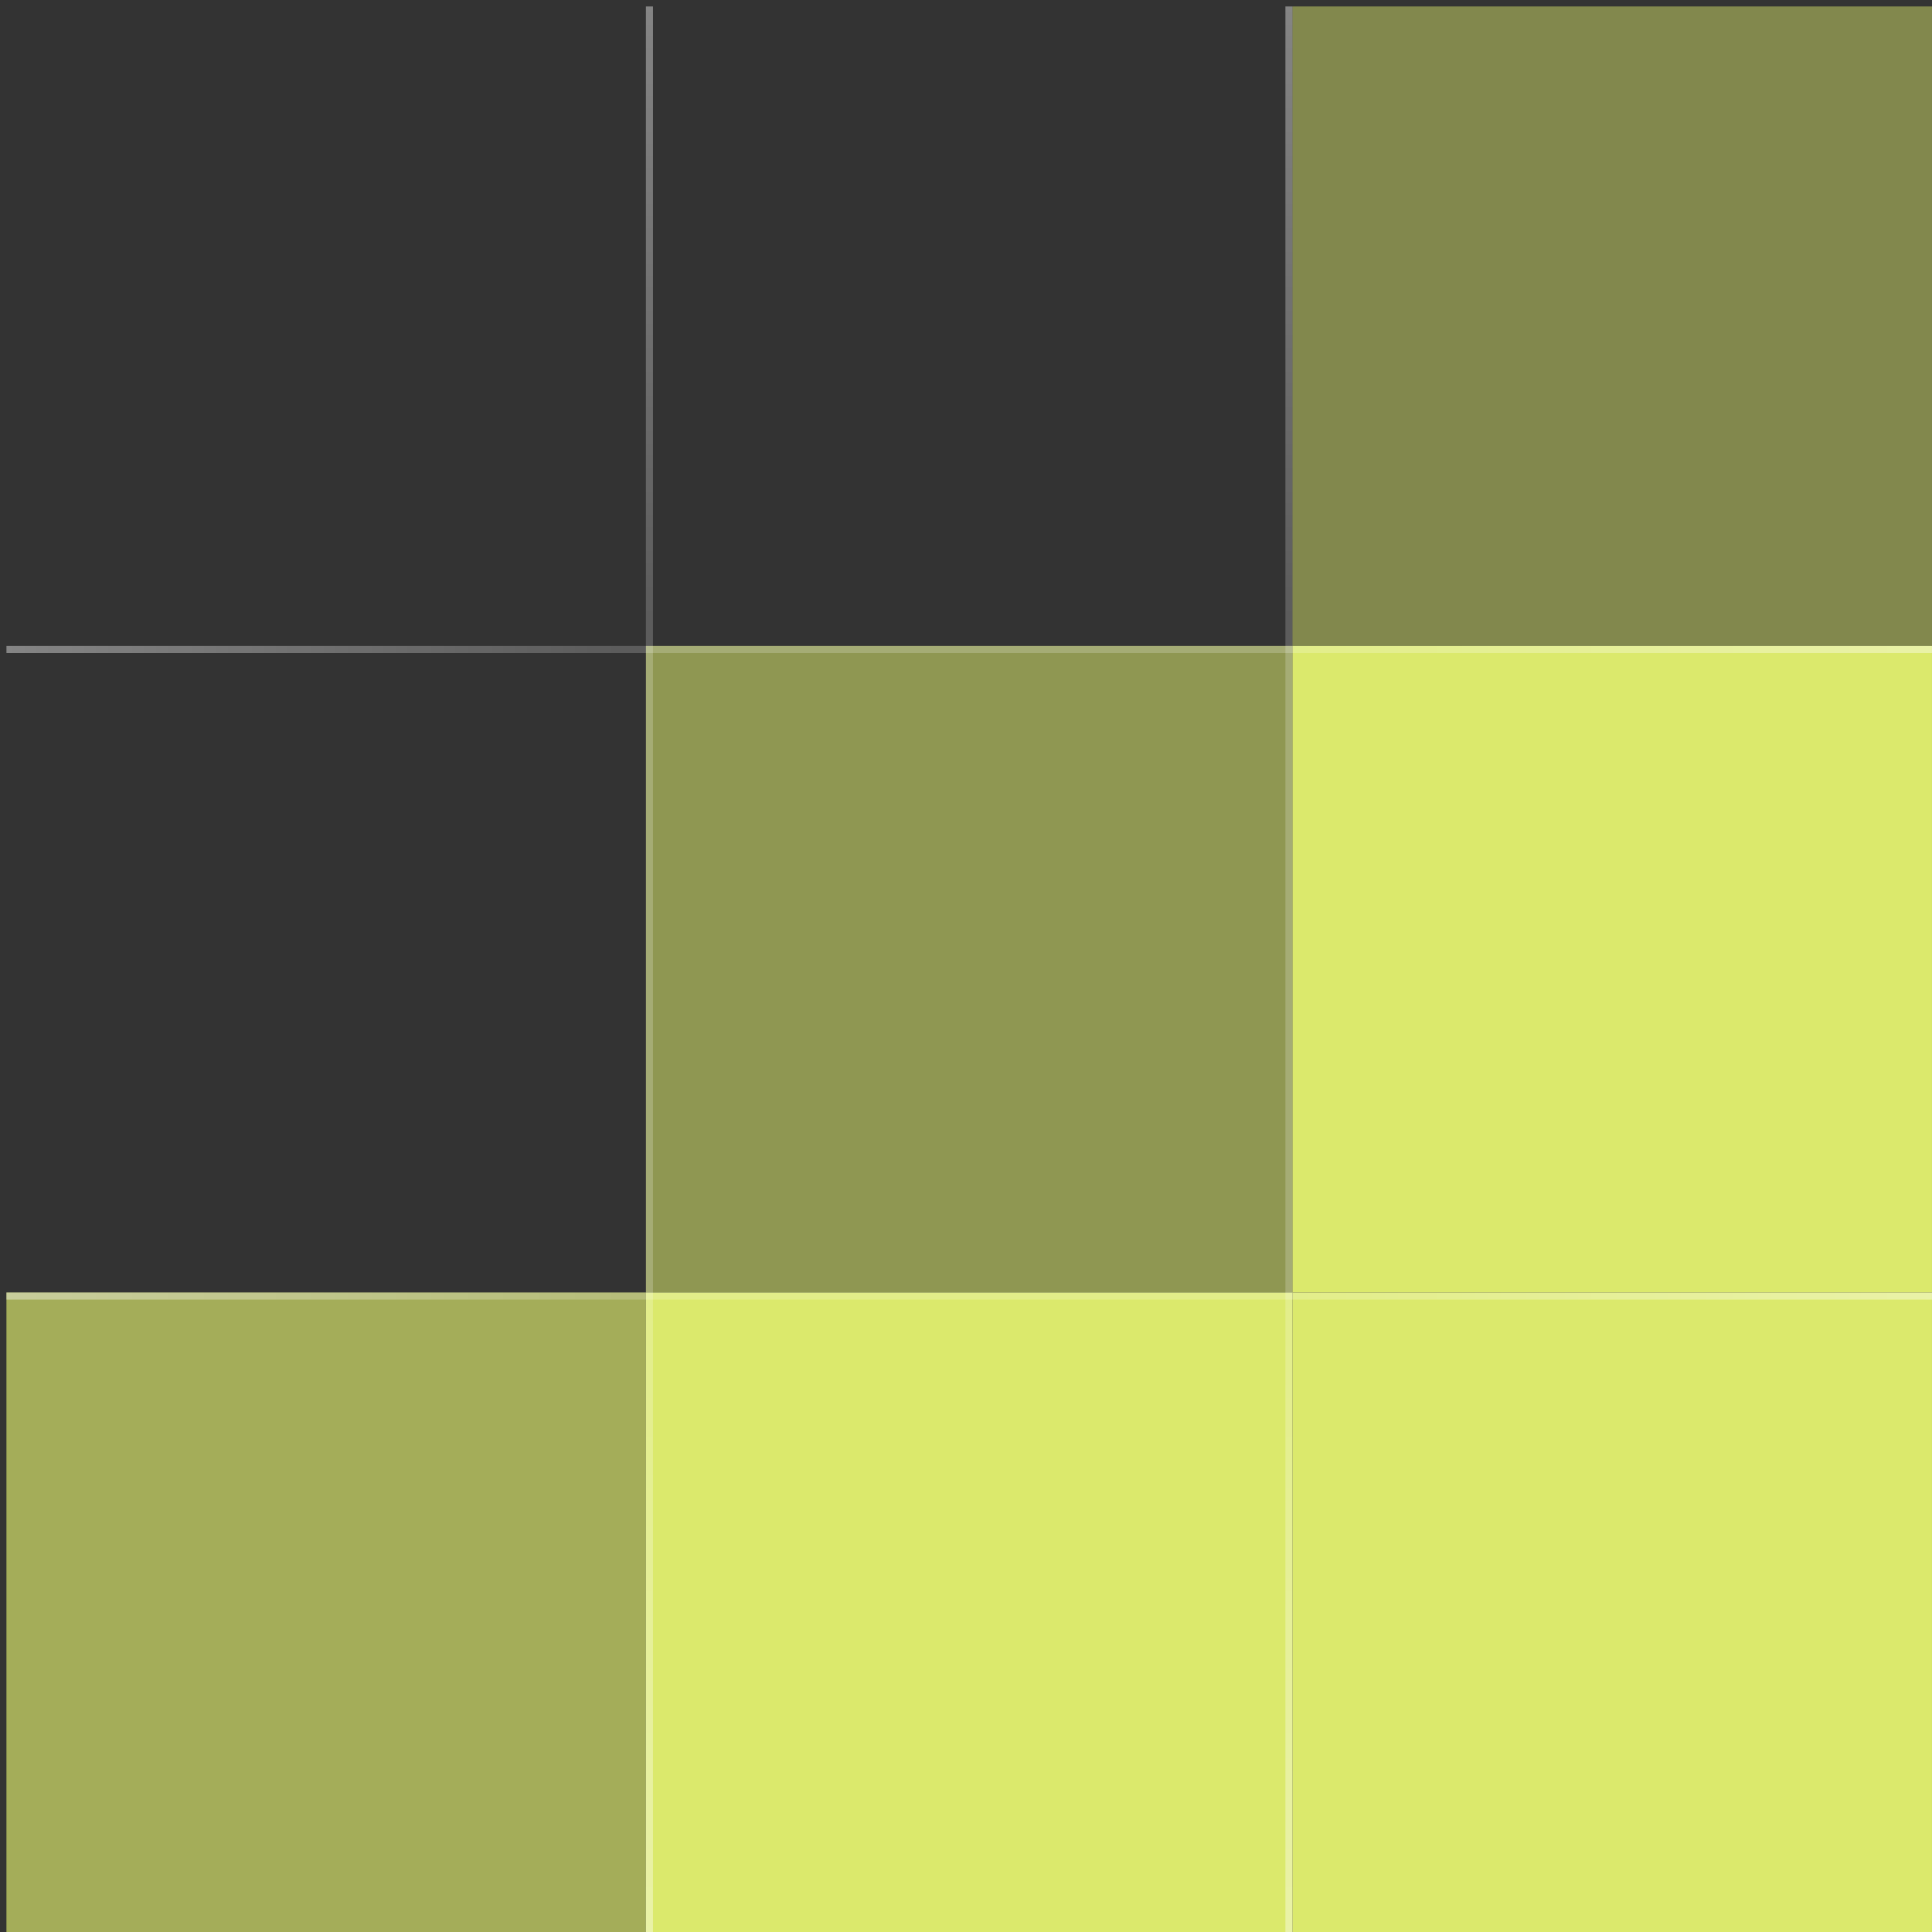
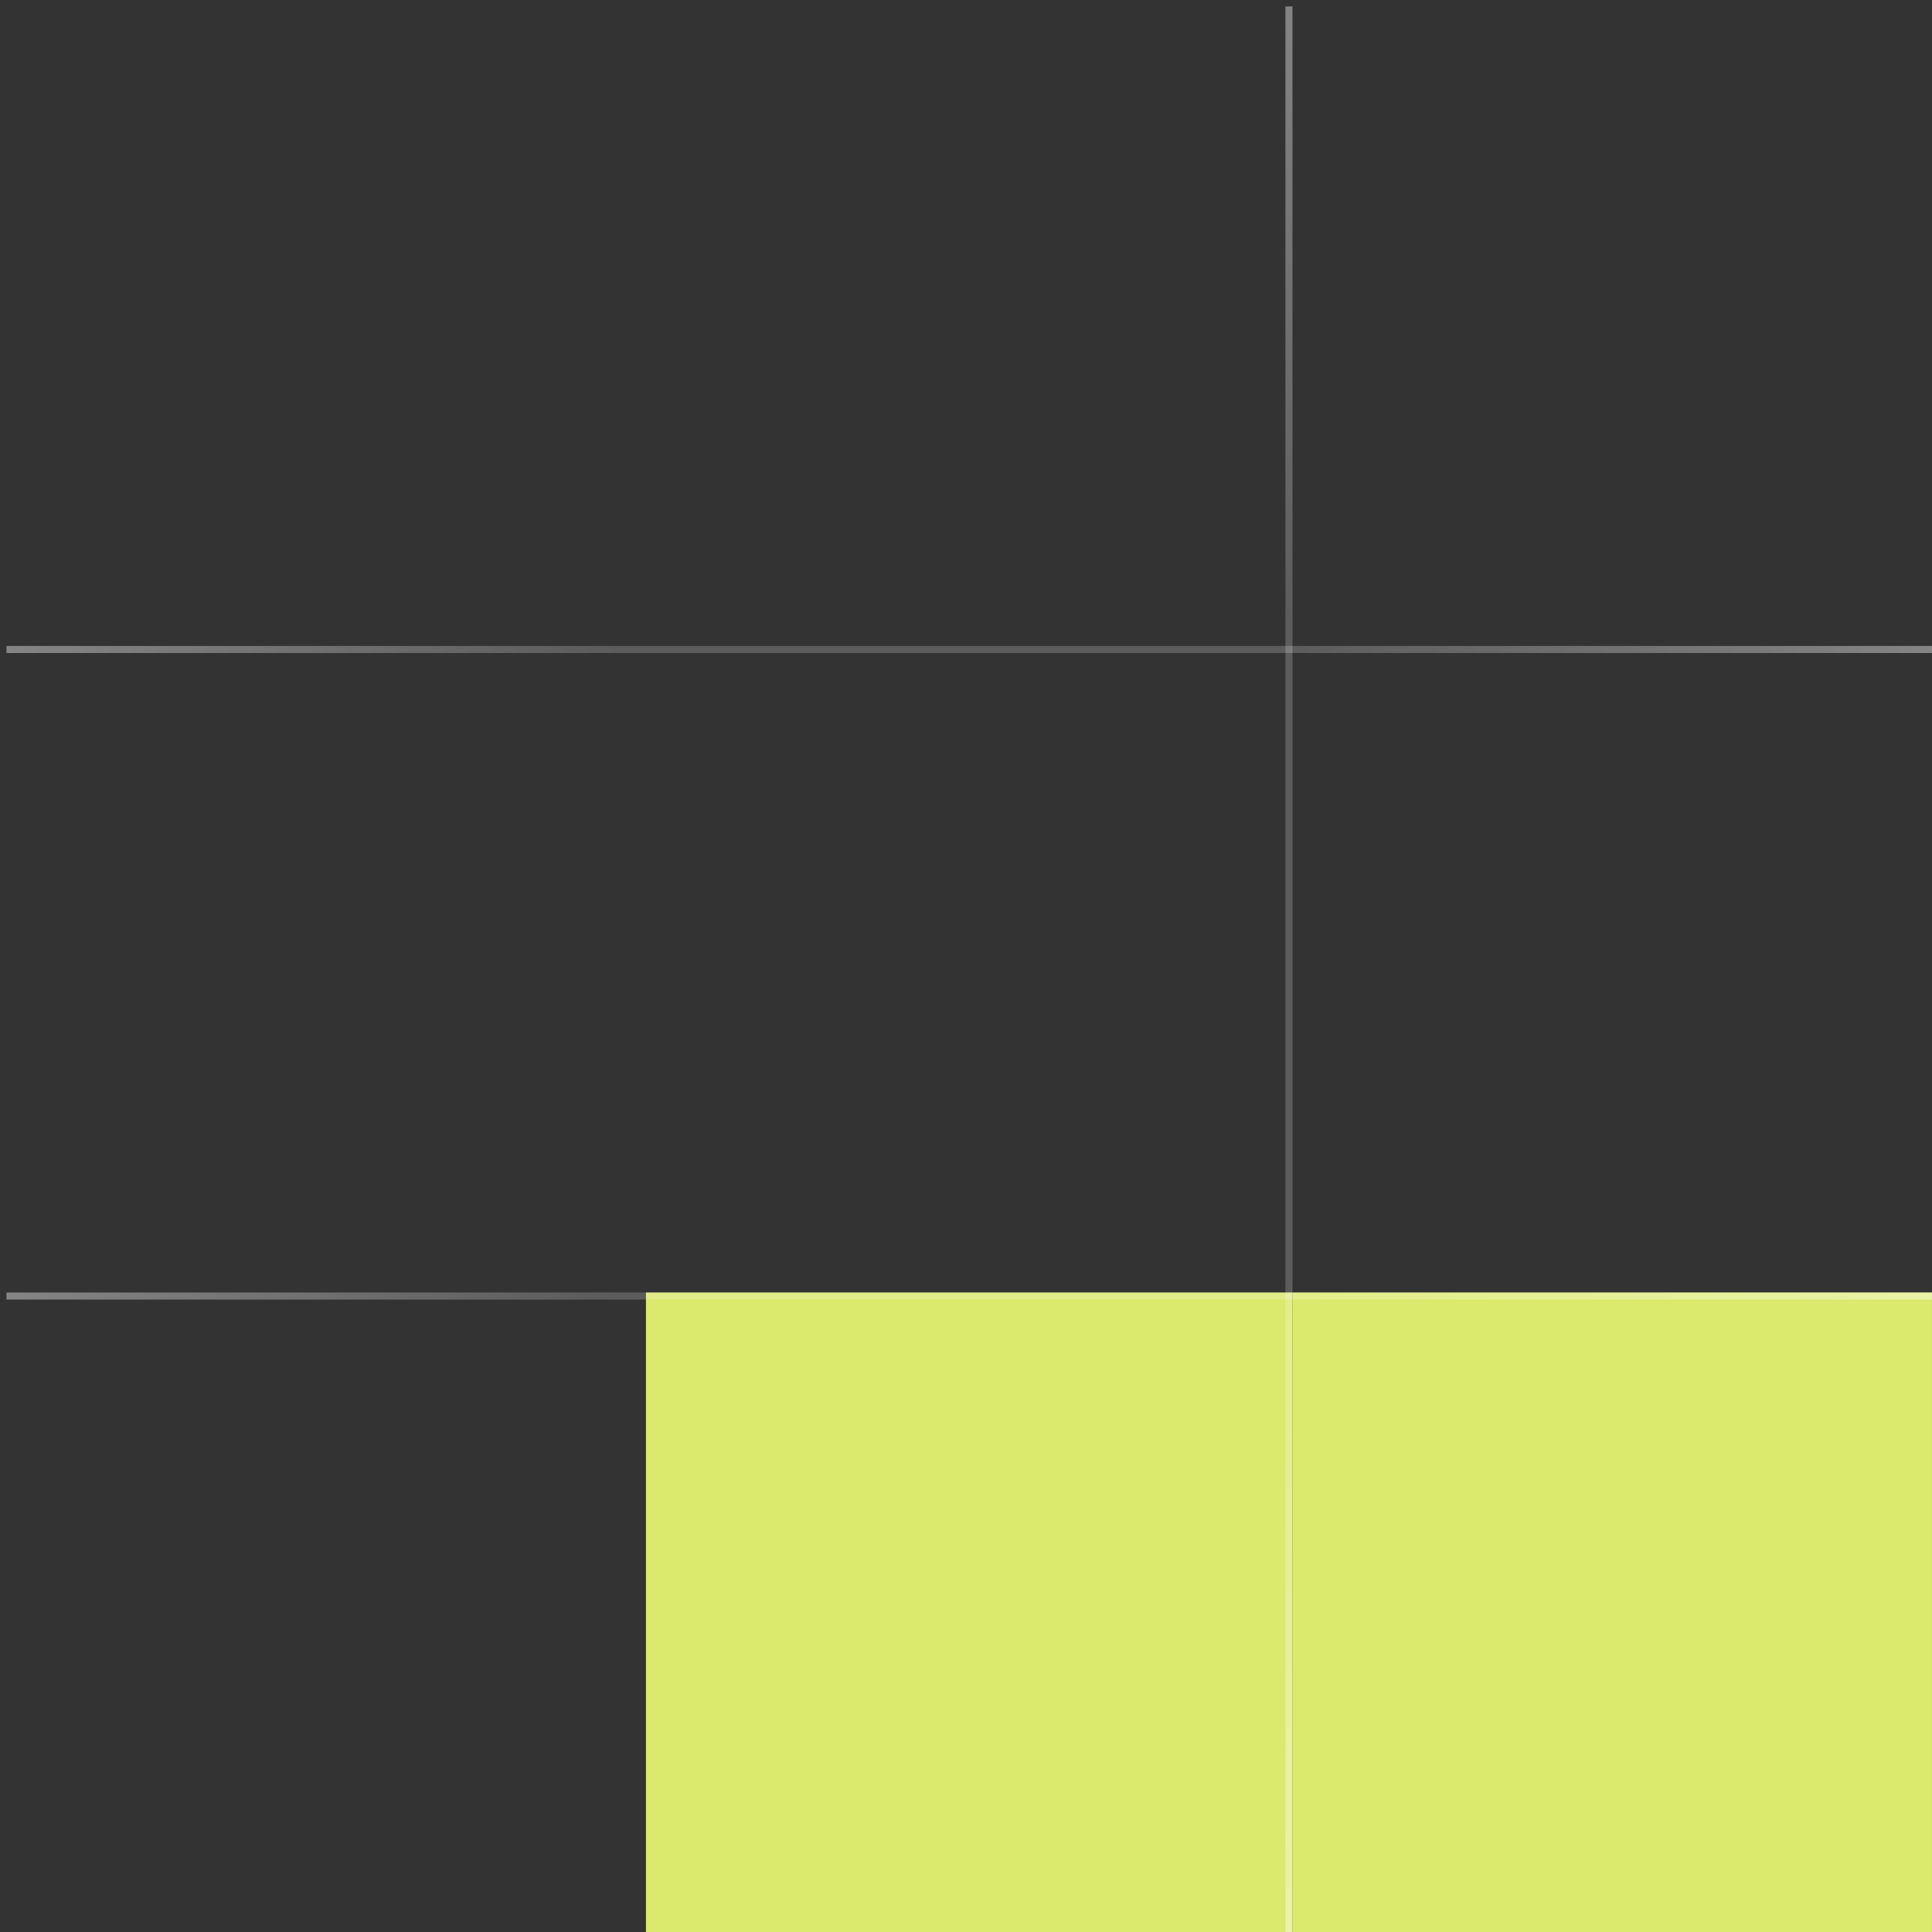
<svg xmlns="http://www.w3.org/2000/svg" width="300" height="300" viewBox="0 0 300 300" fill="none">
  <rect x="0" y="0" width="300" height="300" fill="#333333" stroke="none" />
  <rect width="99.303" height="99.303" transform="matrix(1 0 0 -1 200.695 300)" fill="#DBE96C" />
  <rect width="100.394" height="99.303" transform="matrix(1 0 0 -1 100.305 300)" fill="#DBE96C" />
-   <rect width="100.394" height="100.394" transform="matrix(1 0 0 -1 100.305 200.697)" fill="#DBE96C" fill-opacity="0.55" />
-   <rect width="99.303" height="99.303" transform="matrix(1 0 0 -1 1 300)" fill="#DBE96C" fill-opacity="0.67" />
-   <rect width="99.303" height="100.394" transform="matrix(1 0 0 -1 200.695 200.697)" fill="#DBE96C" />
-   <rect opacity="0.7" width="99.303" height="99.303" transform="matrix(1 0 0 -1 200.695 100.303)" fill="#DBE96C" fill-opacity="0.67" />
  <line opacity="0.4" x1="200.147" y1="300" x2="200.147" y2="1" stroke="url(#paint0_linear_3475_140)" stroke-width="1.097" />
-   <line opacity="0.4" x1="100.846" y1="300" x2="100.846" y2="1" stroke="url(#paint1_linear_3475_140)" stroke-width="1.097" />
  <line opacity="0.4" x1="300" y1="201.246" x2="1" y2="201.246" stroke="url(#paint2_linear_3475_140)" stroke-width="1.097" />
  <line opacity="0.4" x1="300" y1="100.851" x2="1" y2="100.851" stroke="url(#paint3_linear_3475_140)" stroke-width="1.097" />
  <defs>
    <linearGradient id="paint0_linear_3475_140" x1="201.195" y1="300" x2="201.195" y2="1" gradientUnits="userSpaceOnUse">
      <stop stop-color="white" />
      <stop offset="0.341" stop-color="white" stop-opacity="0.5" />
      <stop offset="0.683" stop-color="white" stop-opacity="0.5" />
      <stop offset="1" stop-color="white" />
    </linearGradient>
    <linearGradient id="paint1_linear_3475_140" x1="101.895" y1="300" x2="101.895" y2="1" gradientUnits="userSpaceOnUse">
      <stop stop-color="white" />
      <stop offset="0.341" stop-color="white" stop-opacity="0.5" />
      <stop offset="0.683" stop-color="white" stop-opacity="0.5" />
      <stop offset="1" stop-color="white" />
    </linearGradient>
    <linearGradient id="paint2_linear_3475_140" x1="300" y1="200.197" x2="1" y2="200.197" gradientUnits="userSpaceOnUse">
      <stop stop-color="white" />
      <stop offset="0.341" stop-color="white" stop-opacity="0.5" />
      <stop offset="0.683" stop-color="white" stop-opacity="0.5" />
      <stop offset="1" stop-color="white" />
    </linearGradient>
    <linearGradient id="paint3_linear_3475_140" x1="300" y1="99.803" x2="1" y2="99.803" gradientUnits="userSpaceOnUse">
      <stop stop-color="white" />
      <stop offset="0.341" stop-color="white" stop-opacity="0.5" />
      <stop offset="0.683" stop-color="white" stop-opacity="0.5" />
      <stop offset="1" stop-color="white" />
    </linearGradient>
  </defs>
</svg>